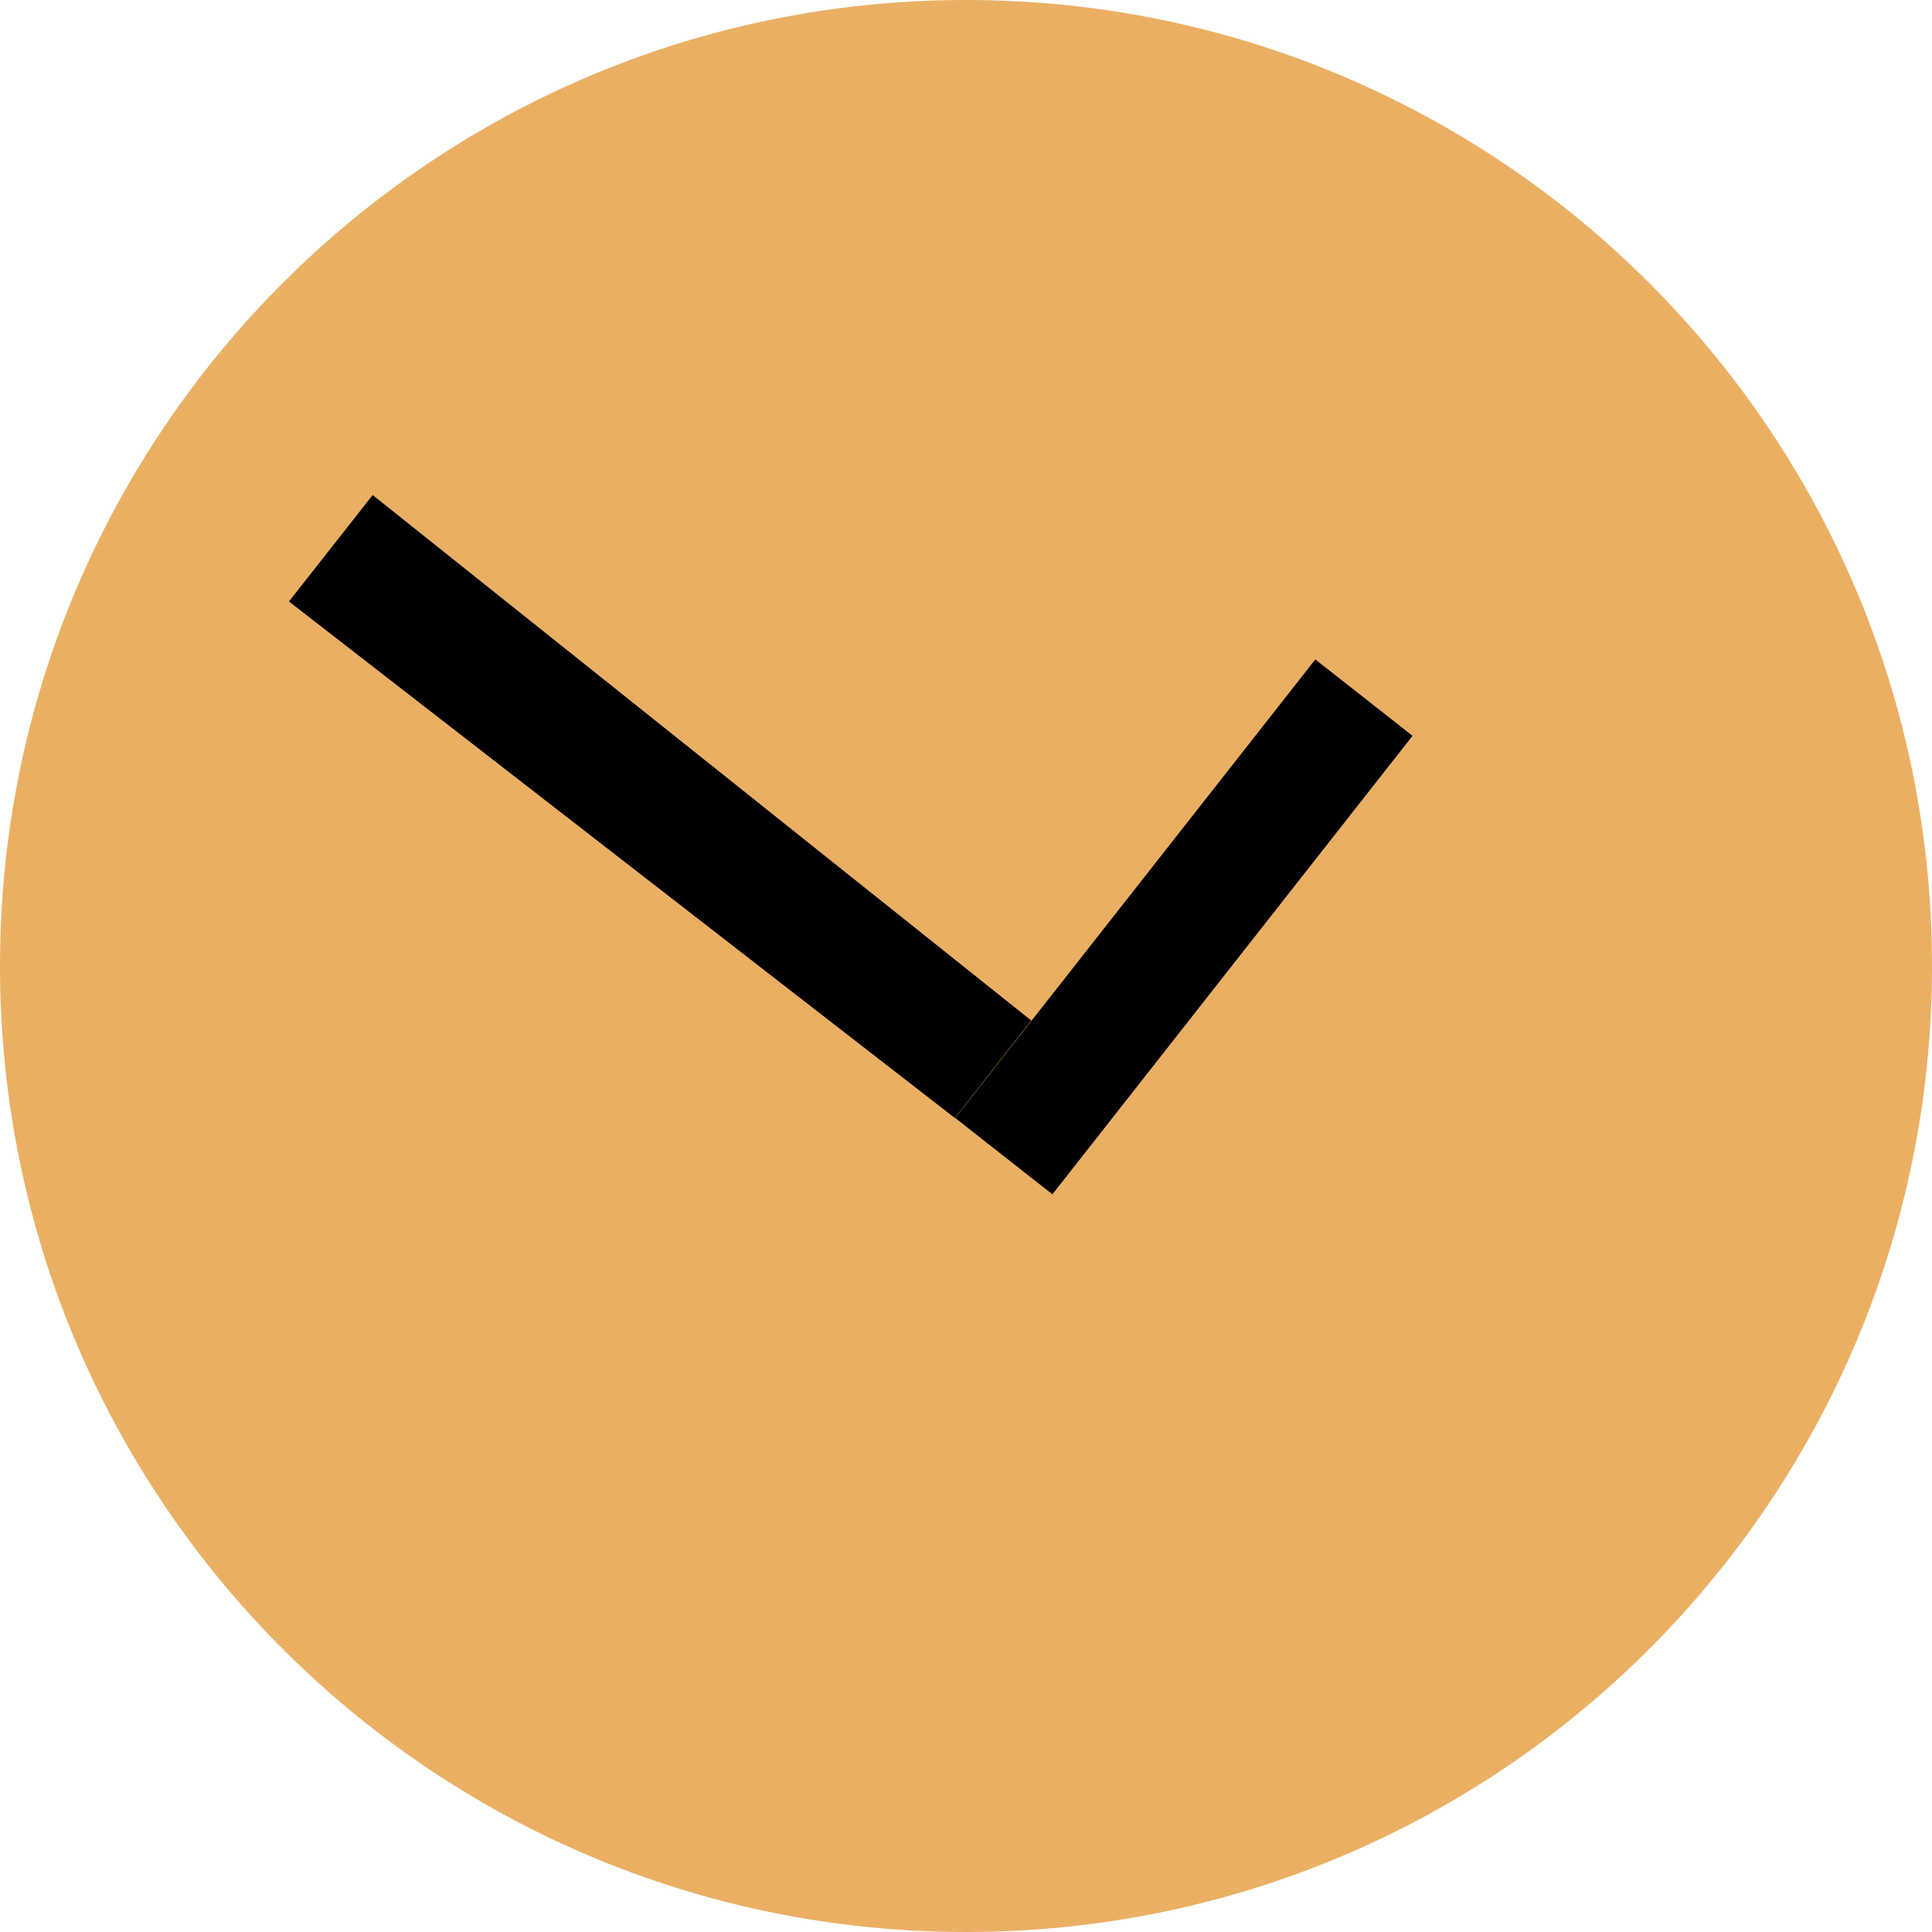
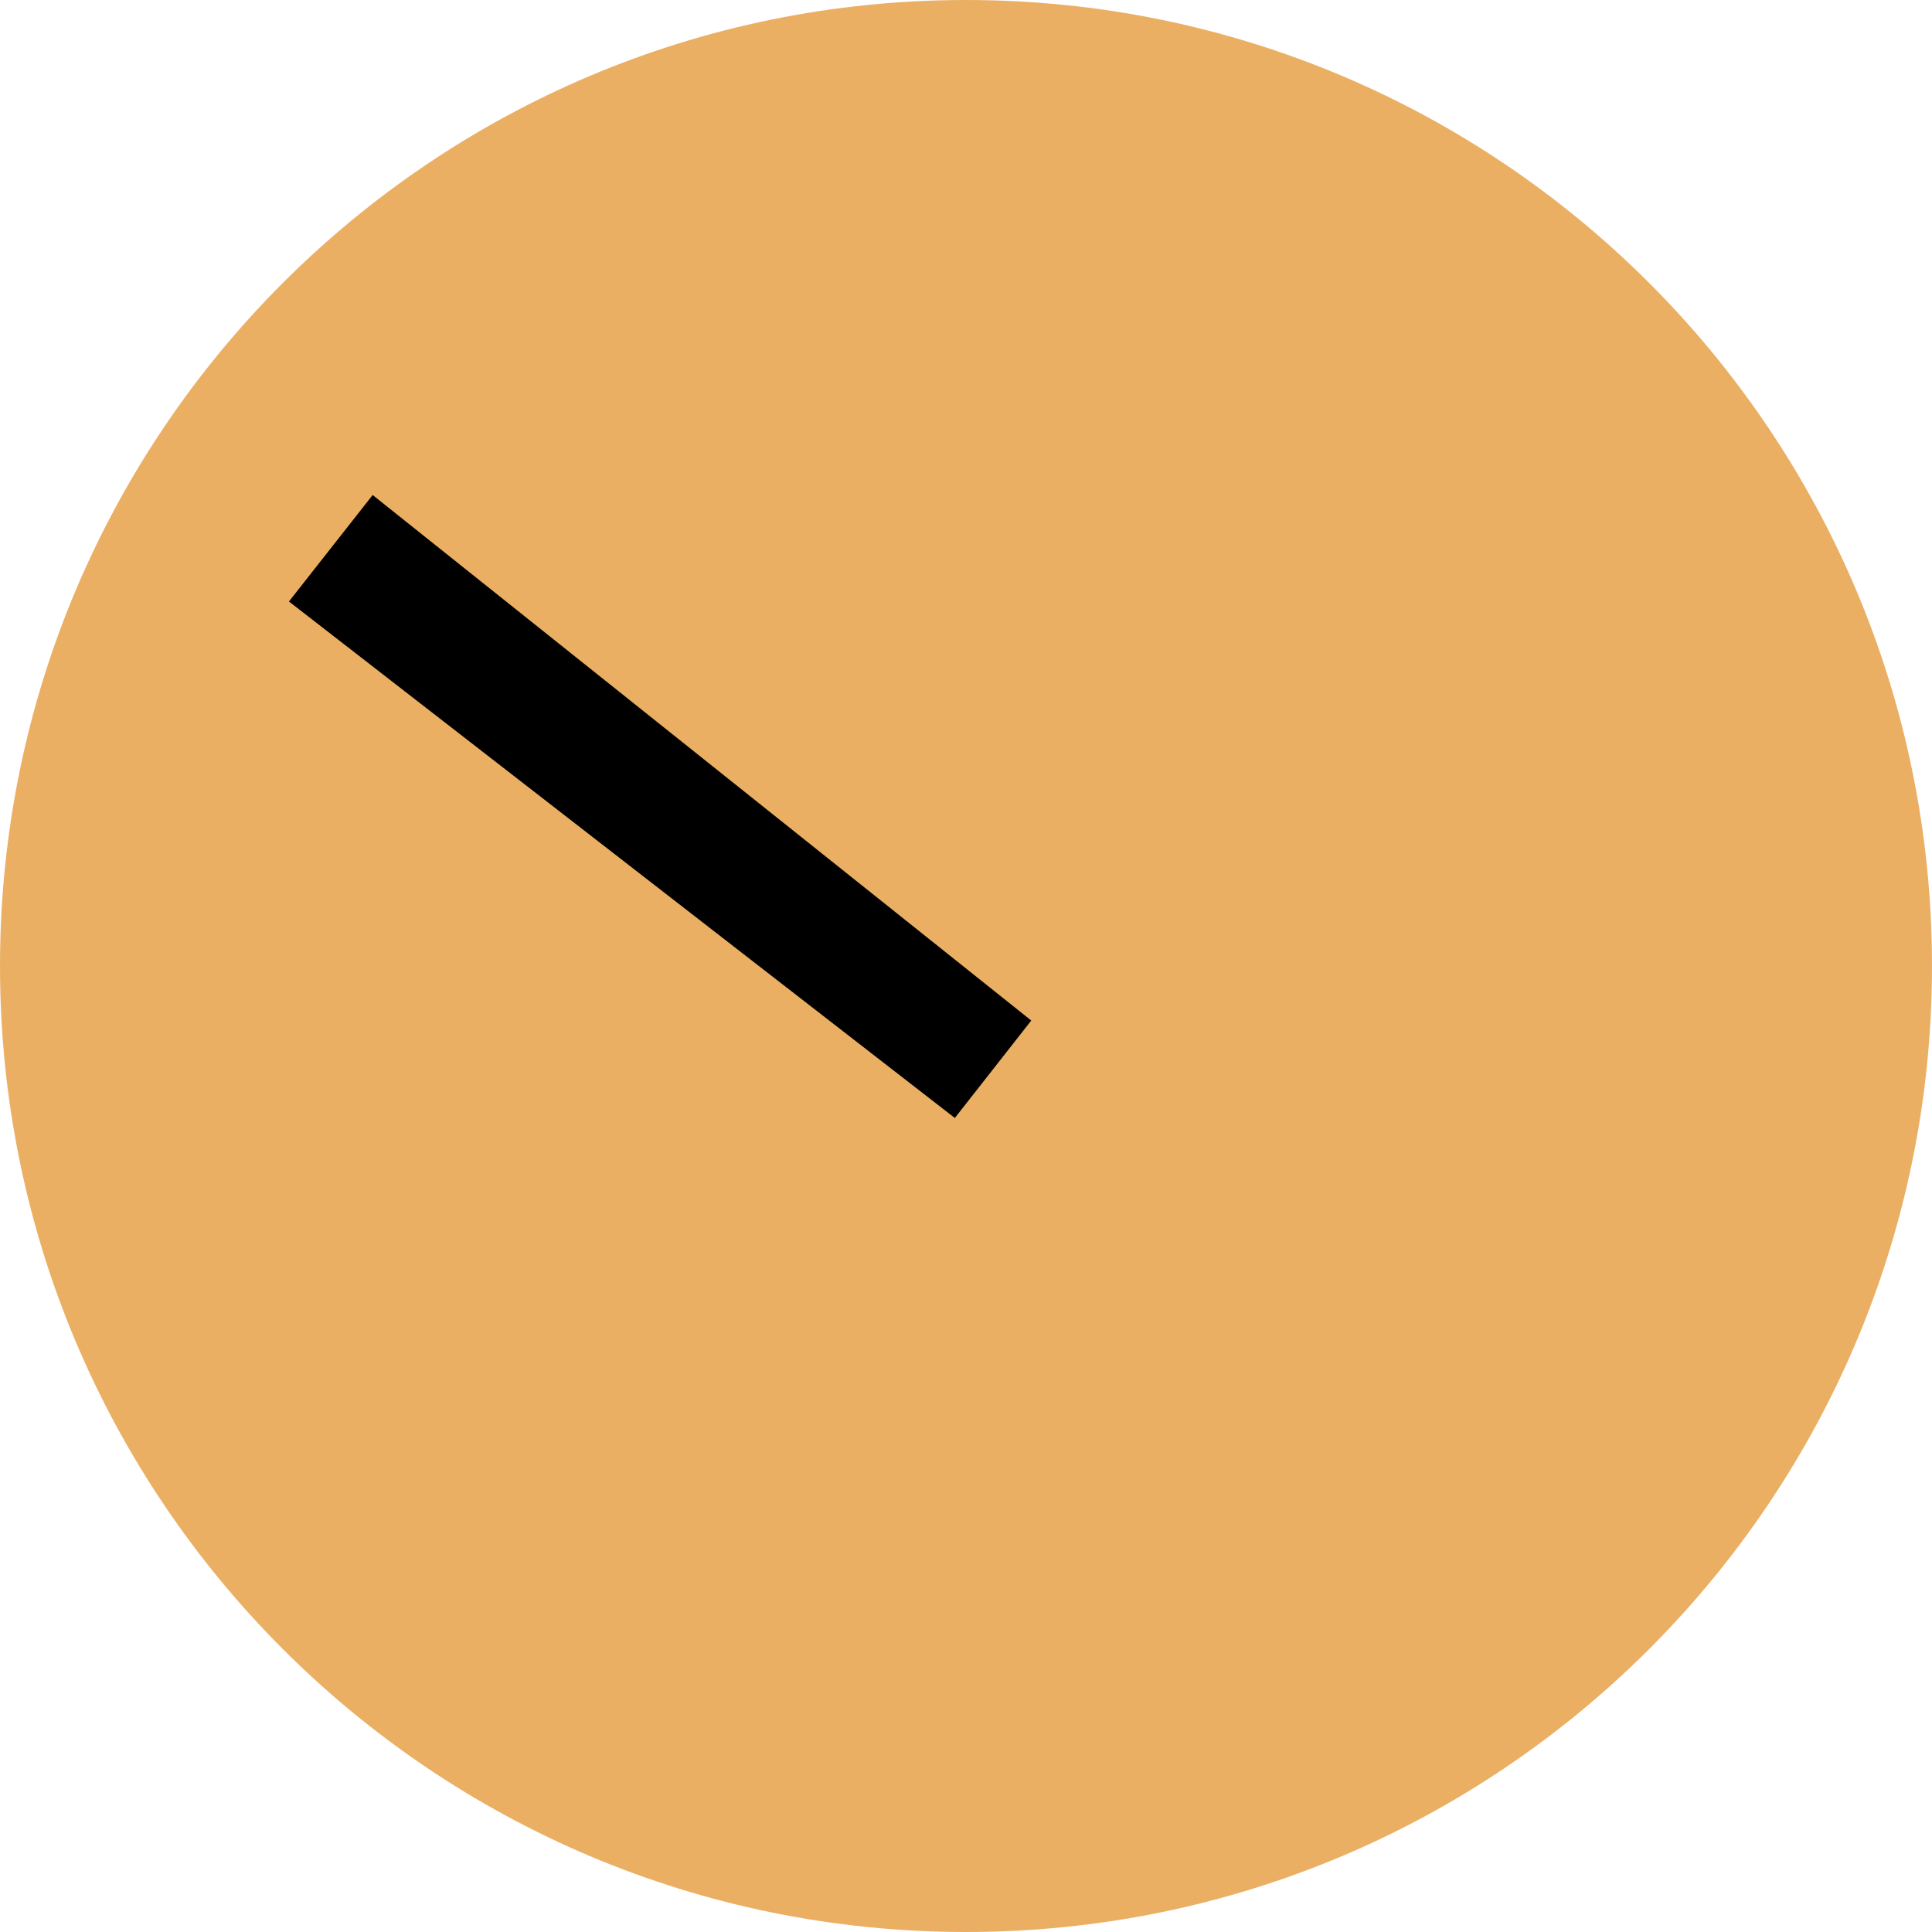
<svg xmlns="http://www.w3.org/2000/svg" id="_レイヤー_2" data-name="レイヤー 2" viewBox="0 0 45 45">
  <defs>
    <style>
      .cls-1 {
        fill: #ebaf64;
      }
    </style>
  </defs>
  <g id="_レイヤー_1-2" data-name="レイヤー 1">
    <g>
      <path class="cls-1" d="m22.5,0C10.07,0,0,10.07,0,22.5s10.07,22.5,22.5,22.5,22.5-10.07,22.5-22.5S34.93,0,22.5,0h0Z" />
      <g>
        <polygon points="24.02 23.77 22.24 26.04 6.73 14.01 8.68 11.53 24.02 23.77" />
-         <rect x="26.13" y="14.8" width="2.88" height="13.58" transform="translate(19.23 -12.42) rotate(38.15)" />
      </g>
    </g>
  </g>
</svg>